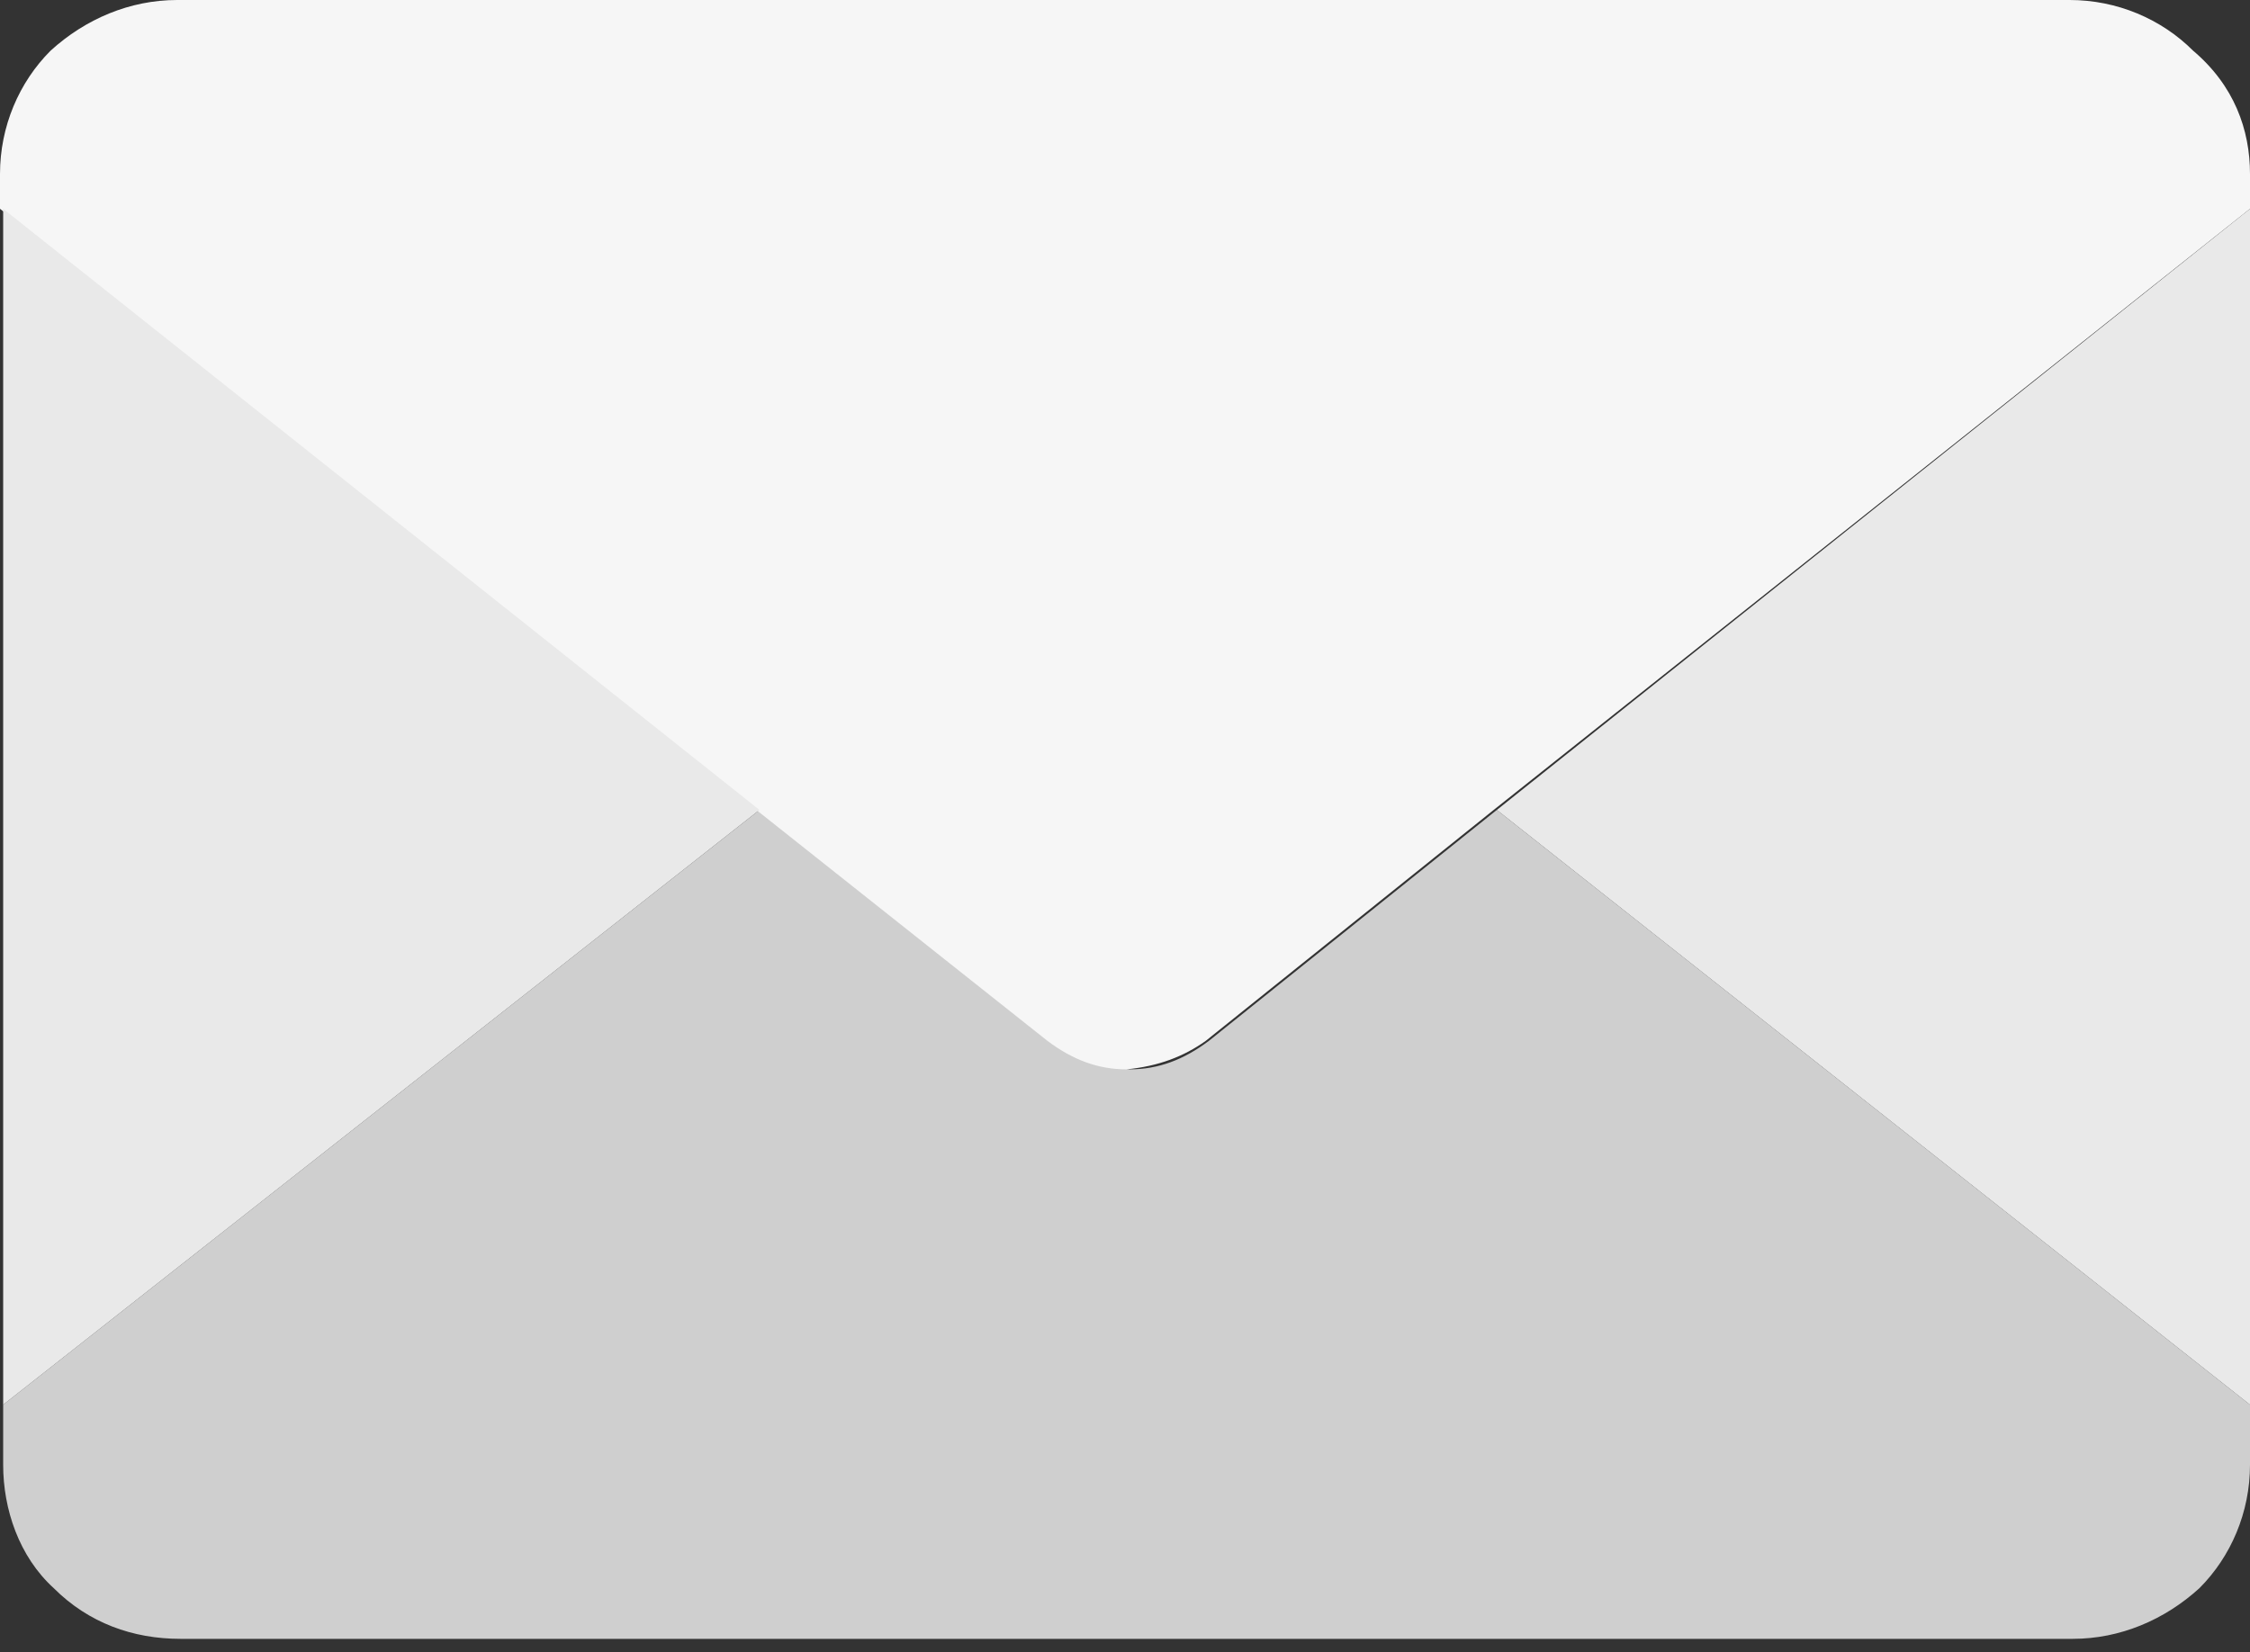
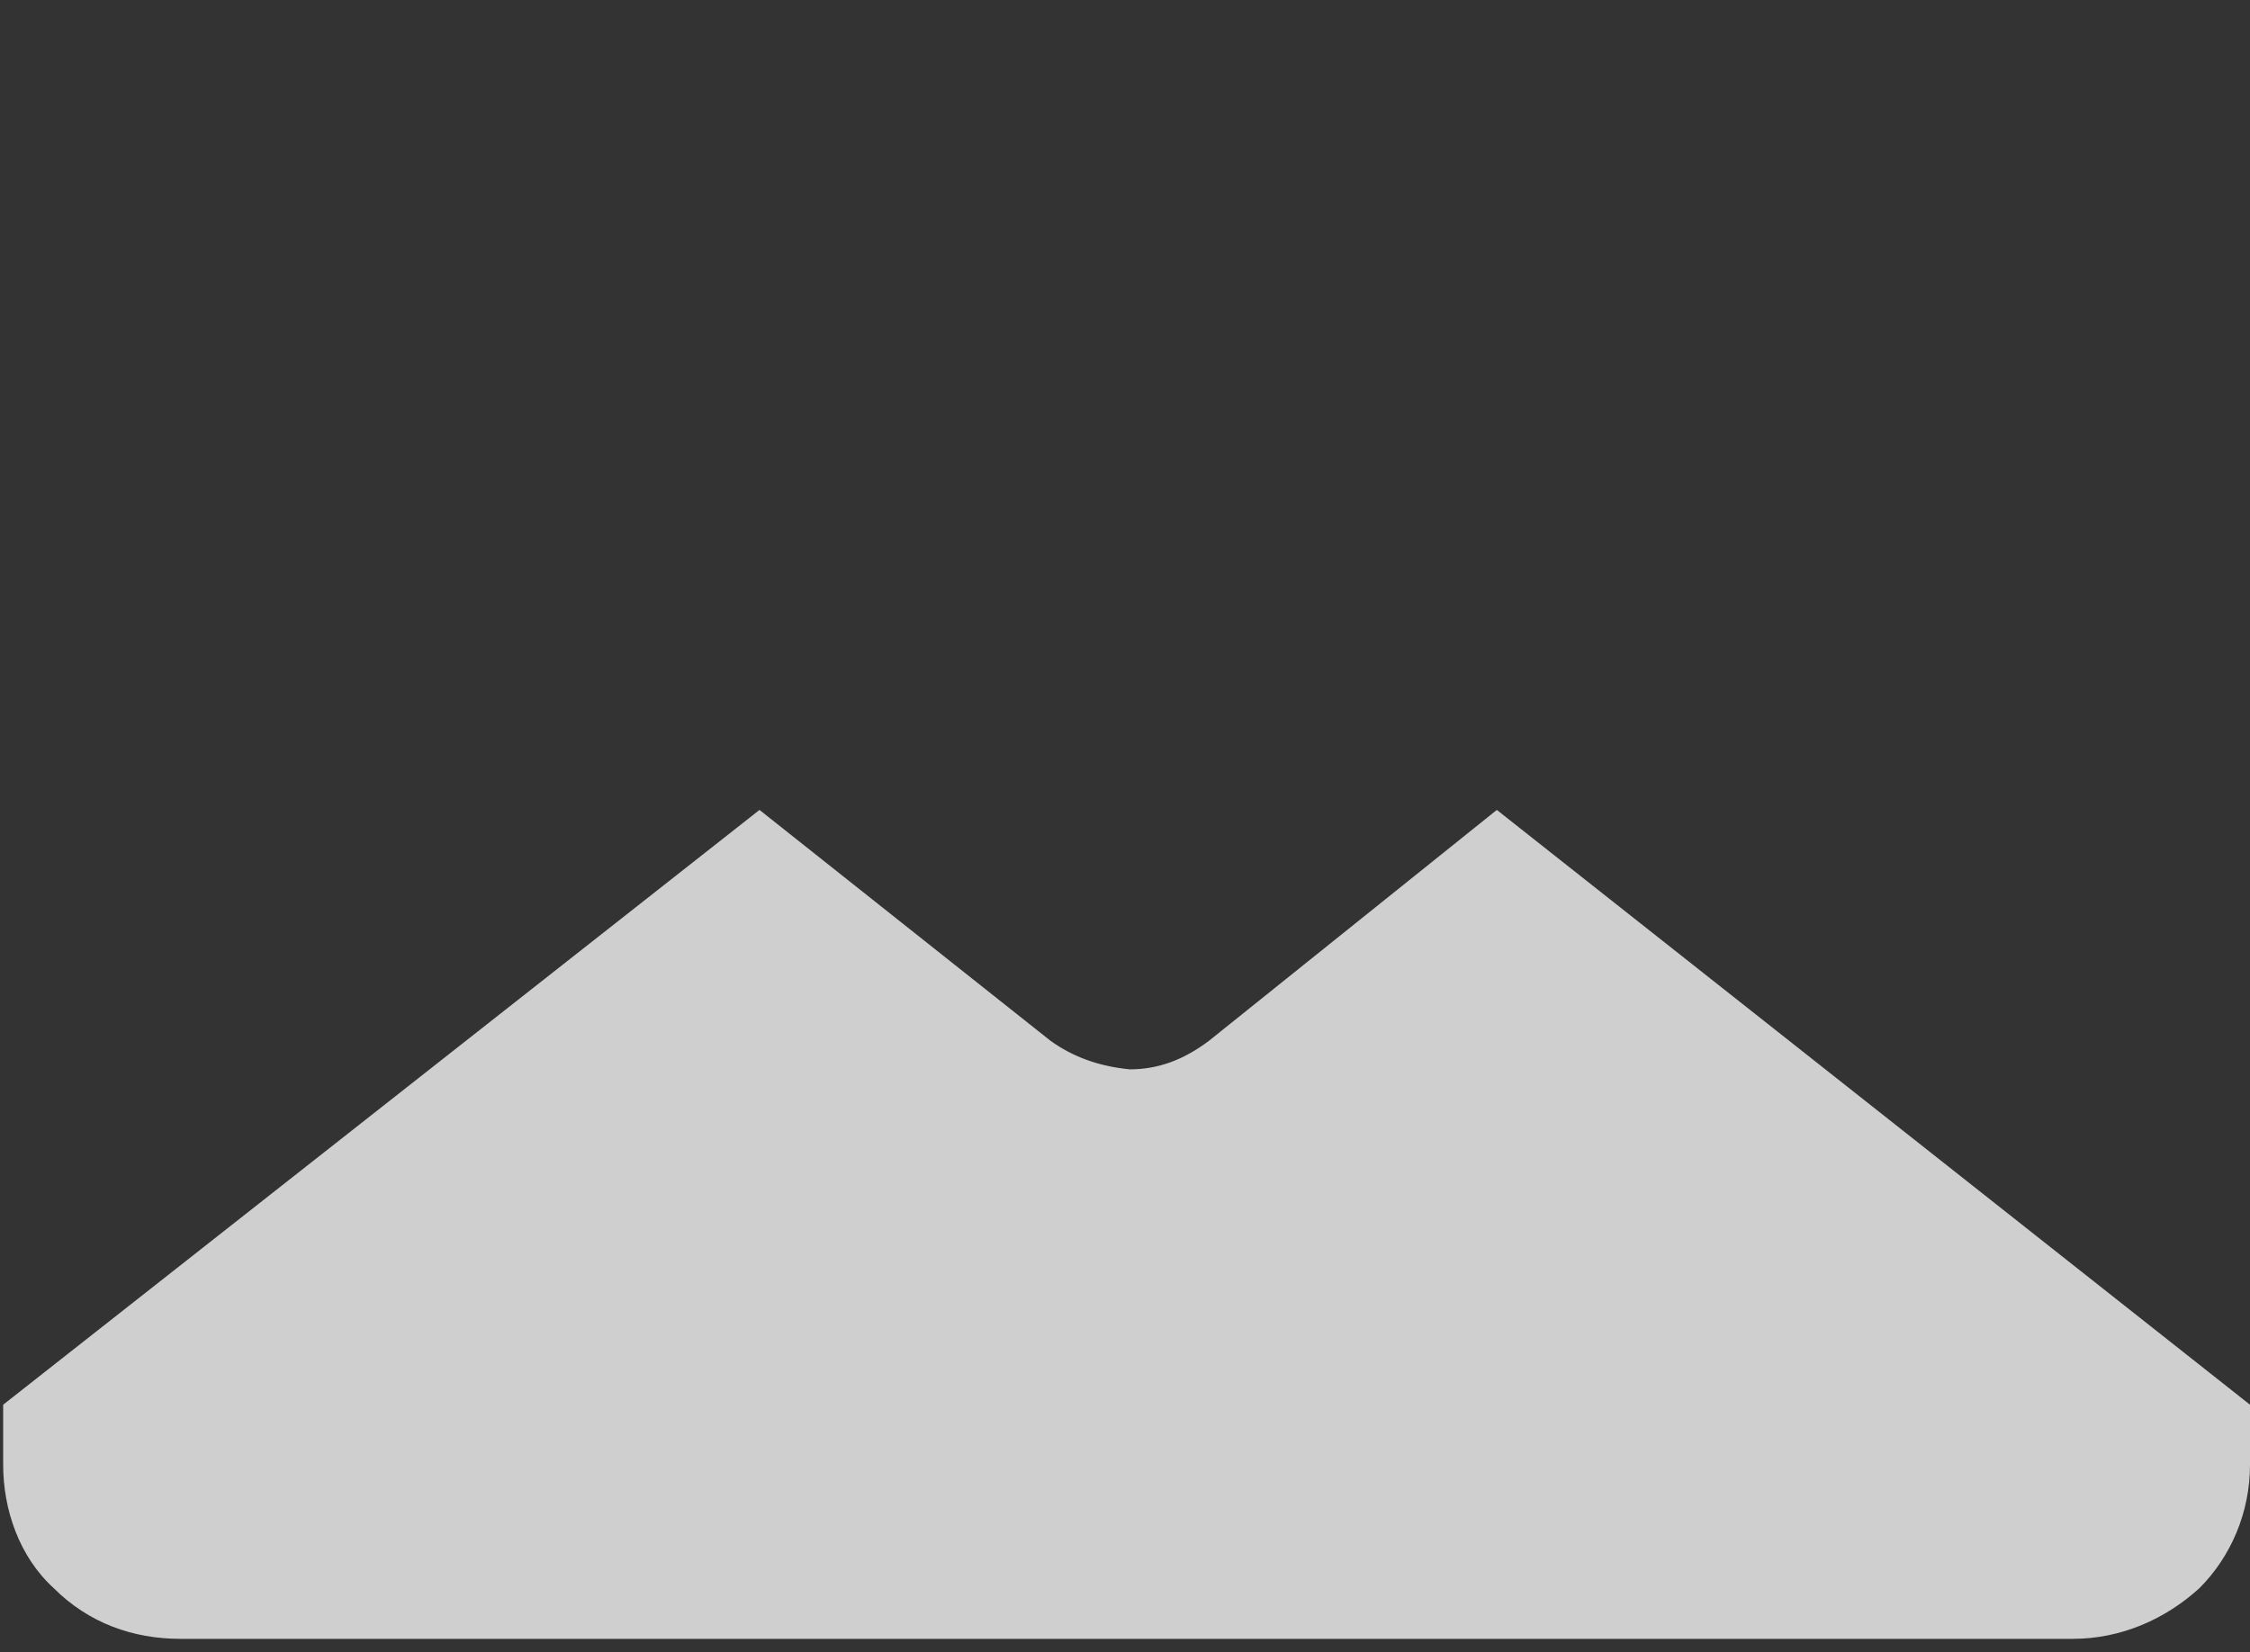
<svg xmlns="http://www.w3.org/2000/svg" width="113" height="83" viewBox="0 0 113 83" fill="none">
  <rect x="0" y="0" width="113" height="83" fill="#333333" stroke="none" />
  <path d="M113 70.565V73.585C113 75.969 112.046 78.194 110.457 79.783C108.709 81.372 106.484 82.326 104.1 82.326H9.059C6.675 82.326 4.45 81.531 2.702 79.783C0.954 78.194 0.159 75.81 0.159 73.585V70.565L38.144 40.686L52.765 52.288C53.878 53.083 55.149 53.559 56.738 53.718C58.169 53.718 59.44 53.242 60.712 52.288L75.174 40.686L113 70.565Z" fill="#CFCFCF" />
-   <path d="M113 10.49V70.566L75.174 40.687L113 10.49Z" fill="#E9E9E9" />
-   <path d="M113 8.741V10.489L75.016 40.686L60.553 52.288C59.44 53.083 58.169 53.56 56.58 53.719C55.149 53.719 53.878 53.242 52.606 52.288L37.984 40.686L0 10.489V8.741C0 6.357 0.954 4.132 2.543 2.543C4.291 0.954 6.516 0 8.9 0H103.941C106.325 0 108.55 0.954 110.139 2.543C112.205 4.291 113 6.516 113 8.741Z" fill="#F6F6F6" />
-   <path d="M0.159 10.49L38.143 40.687L0.159 70.566V10.49Z" fill="#E9E9E9" />
</svg>